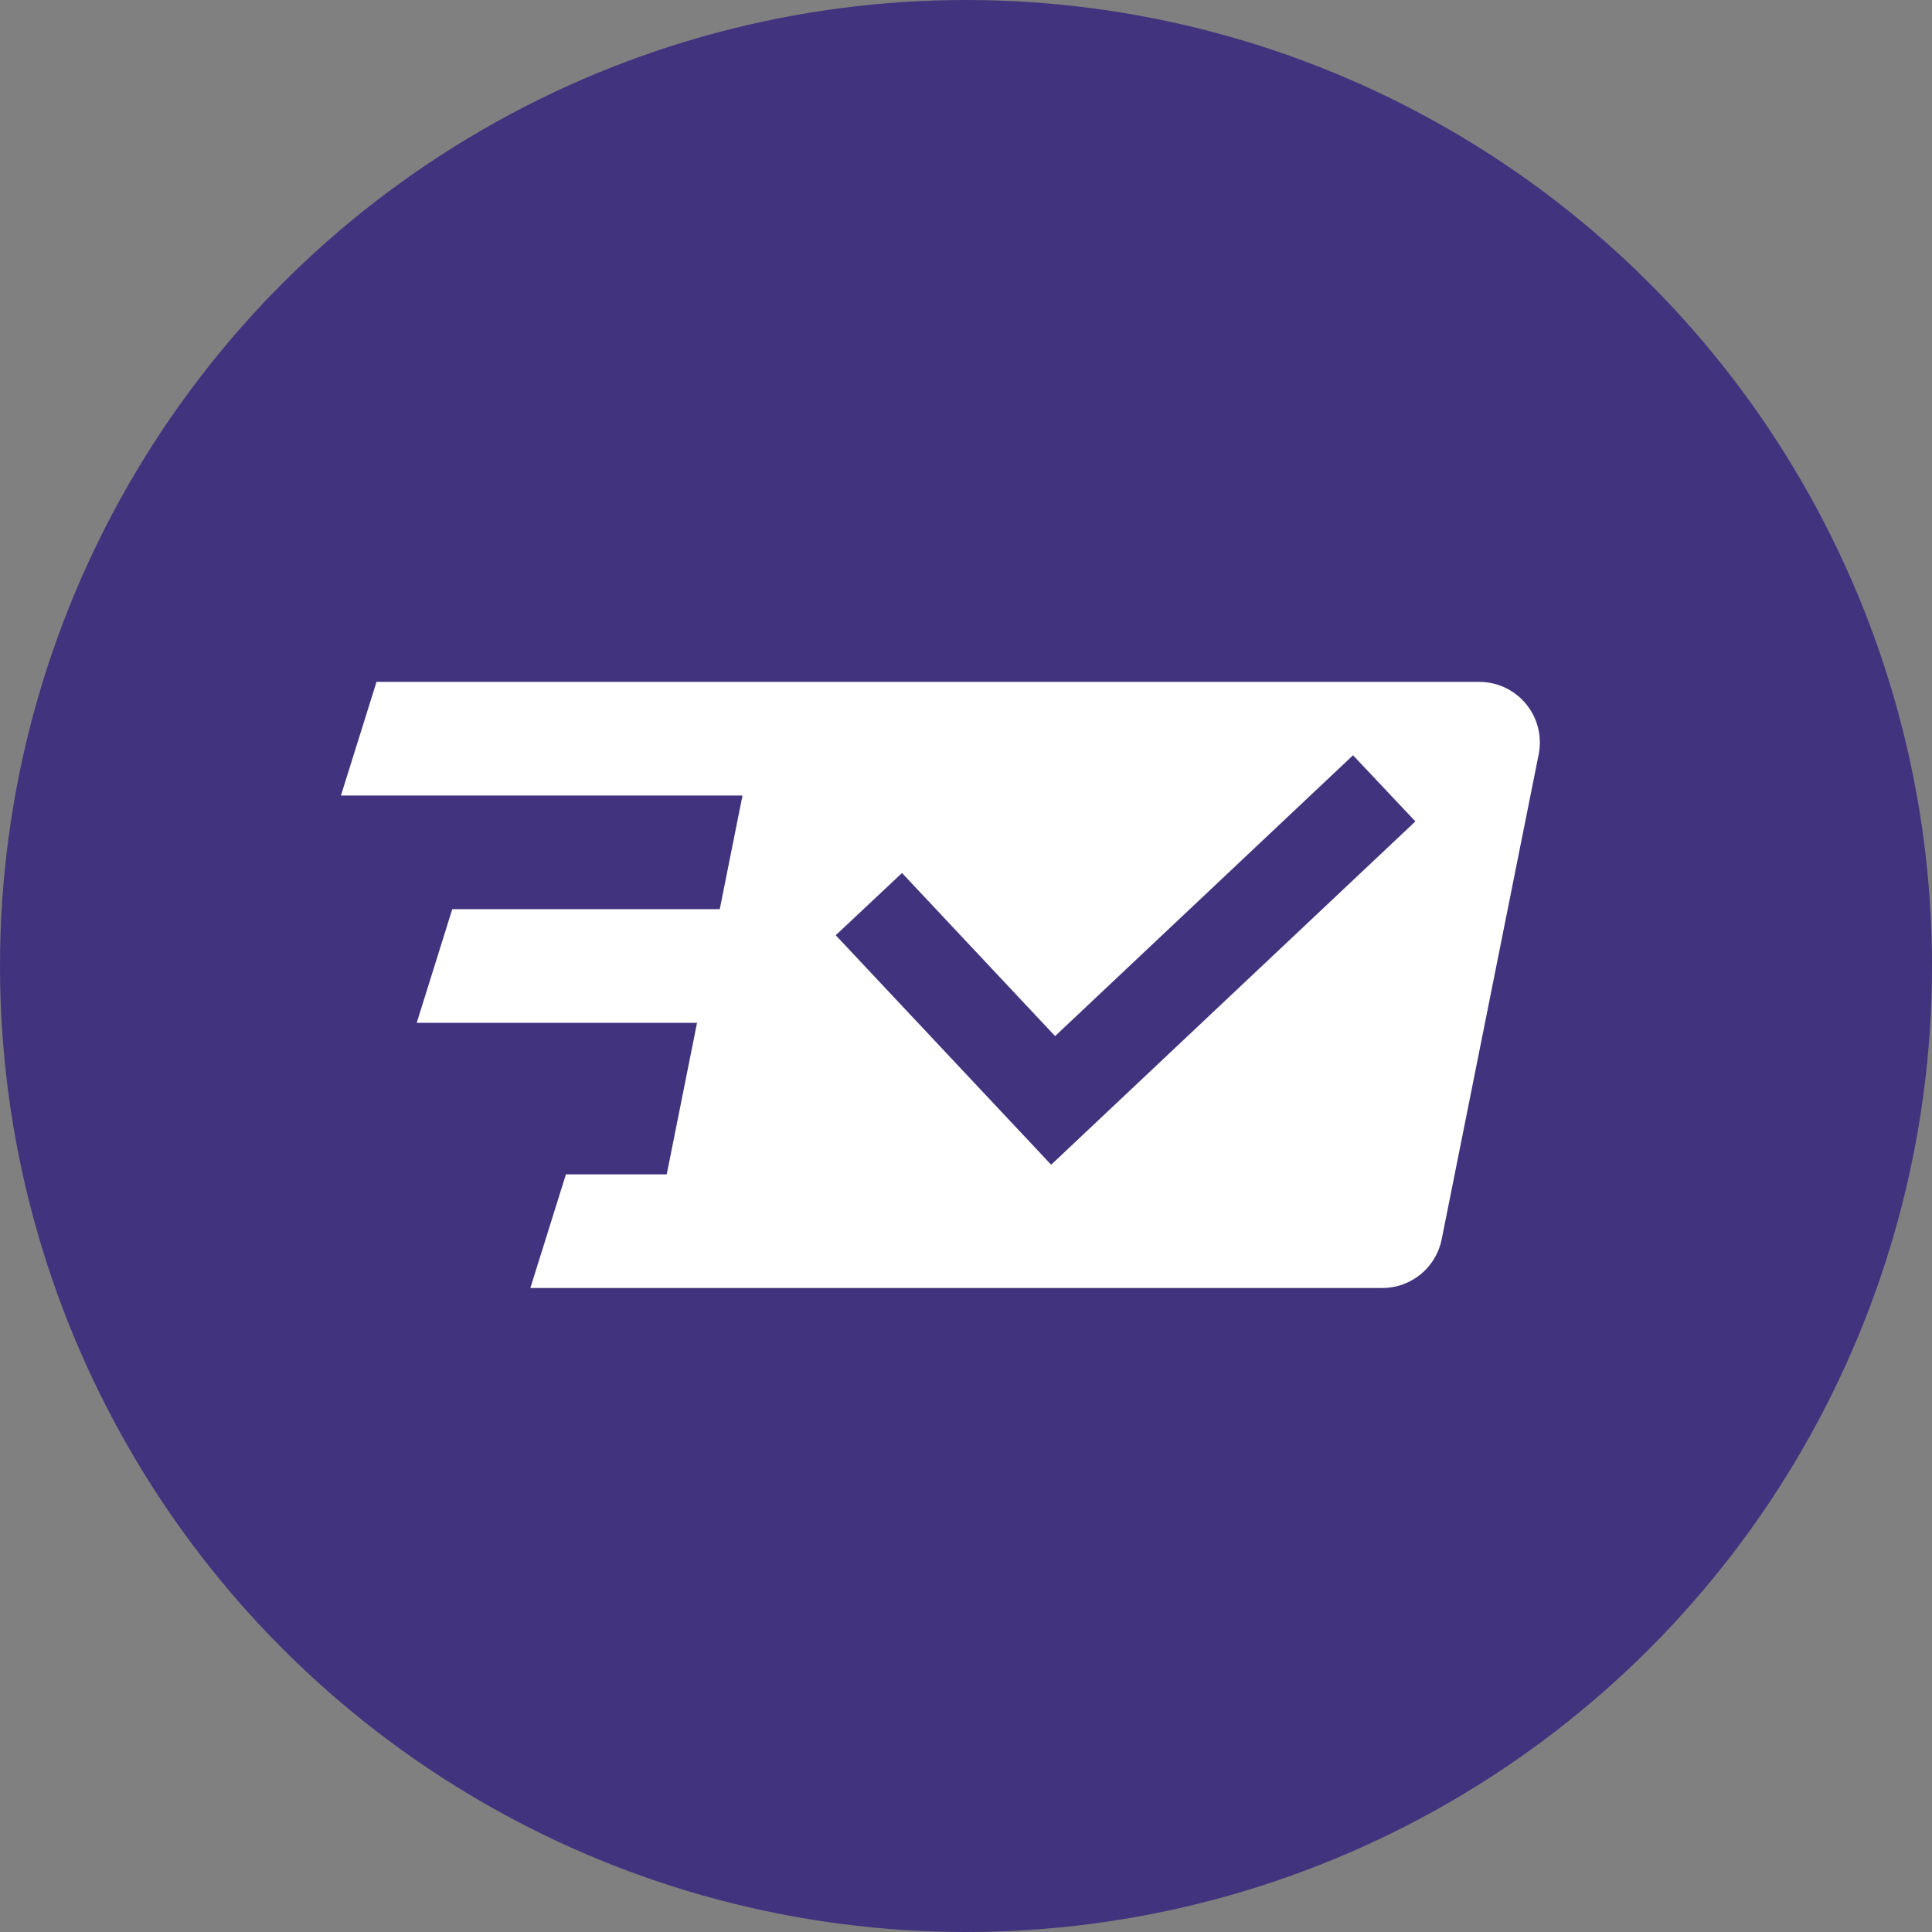
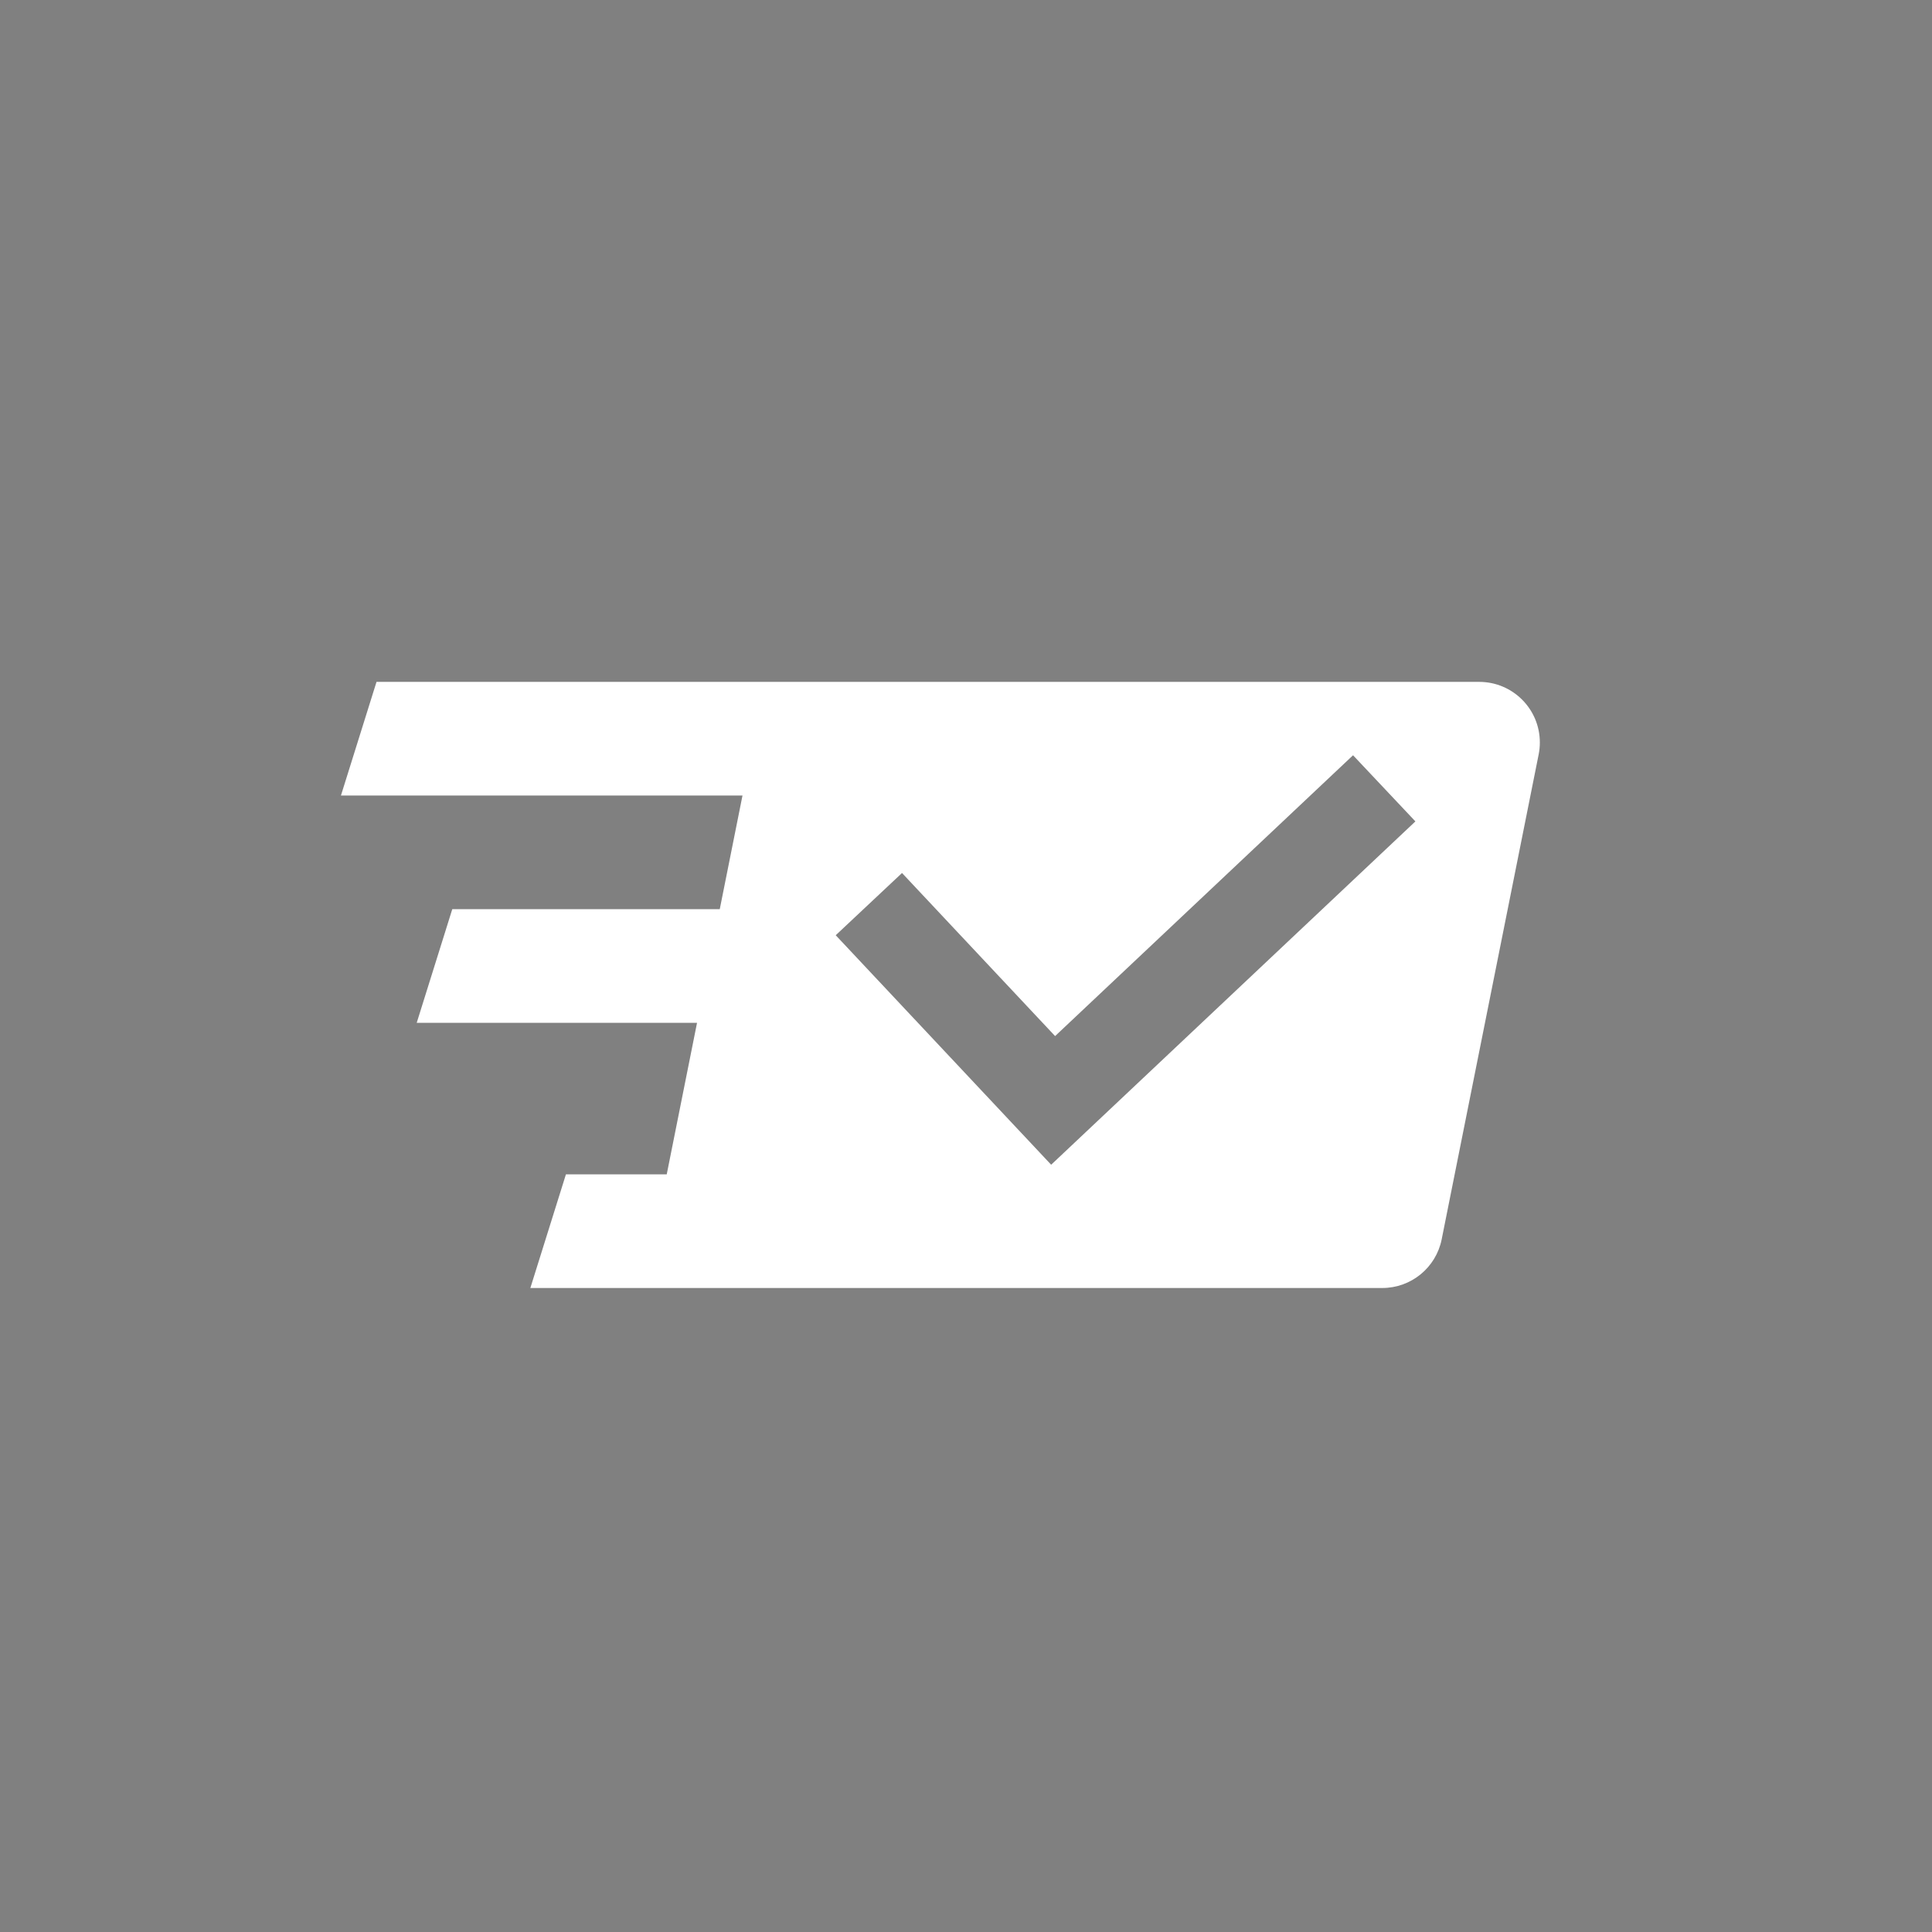
<svg xmlns="http://www.w3.org/2000/svg" width="51px" height="51px" viewBox="0 0 51 51" version="1.1">
  <rect x="0" y="0" width="51" height="51" fill="#808080" stroke="none" />
  <title>Group 51</title>
  <desc>Created with Sketch.</desc>
  <g id="Page-1" stroke="none" stroke-width="1" fill="none" fill-rule="evenodd">
    <g id="Group-50" transform="translate(-675, -23)">
      <g id="Group-51" transform="translate(675, 23)">
-         <circle id="Oval-Copy-7" fill="#42337E" cx="25.5" cy="25.5" r="25.5" />
-         <path d="M17.6,31 L18.4,27 L11,27 L11.939,24 L19,24 L19.6,21 L9,21 L9.939,18 L20.2,18 L39.048,18 C39.932,18 40.648,18.716 40.648,19.6 C40.648,19.705 40.638,19.81 40.617,19.914 L38.057,32.714 C37.908,33.462 37.251,34 36.488,34 L17,34 L14,34 L14.939,31 L17.6,31 Z M23.811,23.045 L22.061,24.688 L27.748,30.746 L37.363,21.683 L35.717,19.937 L27.852,27.35 L23.811,23.045 Z" id="Combined-Shape" fill="#FFFFFF" />
+         <path d="M17.6,31 L18.4,27 L11,27 L11.939,24 L19,24 L19.6,21 L9,21 L9.939,18 L20.2,18 L39.048,18 C39.932,18 40.648,18.716 40.648,19.6 C40.648,19.705 40.638,19.81 40.617,19.914 L38.057,32.714 C37.908,33.462 37.251,34 36.488,34 L14,34 L14.939,31 L17.6,31 Z M23.811,23.045 L22.061,24.688 L27.748,30.746 L37.363,21.683 L35.717,19.937 L27.852,27.35 L23.811,23.045 Z" id="Combined-Shape" fill="#FFFFFF" />
      </g>
    </g>
  </g>
</svg>